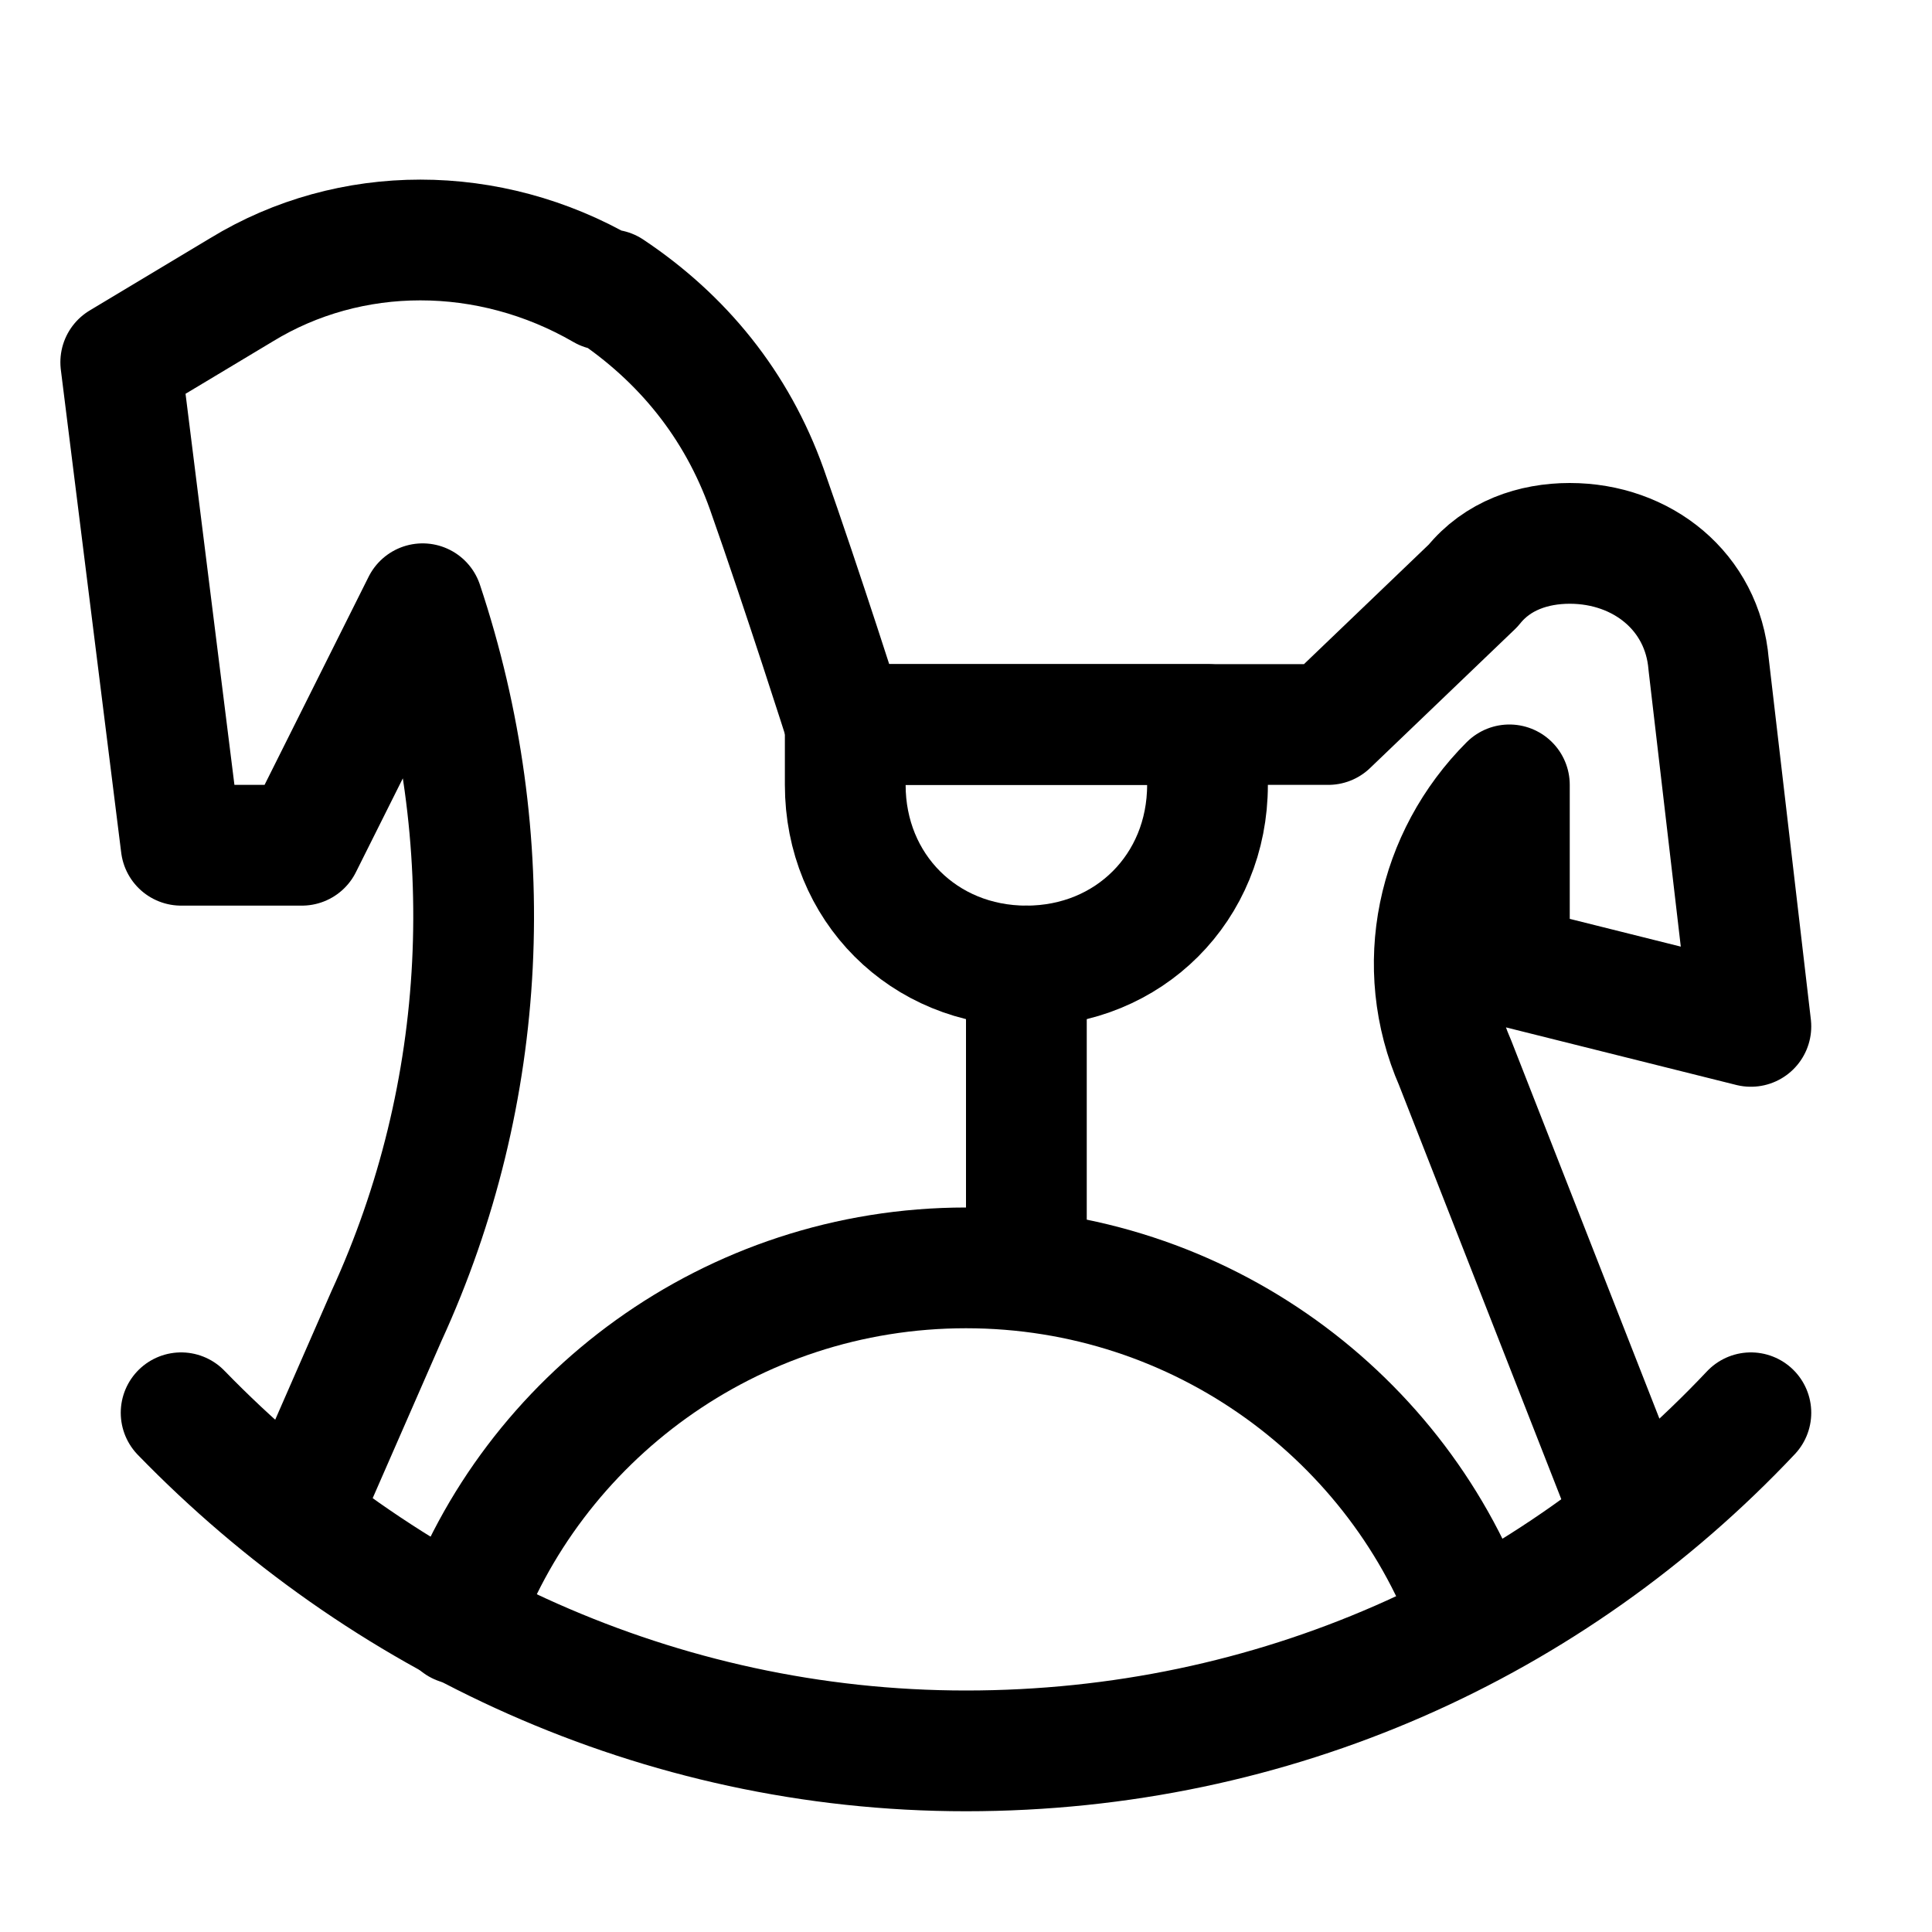
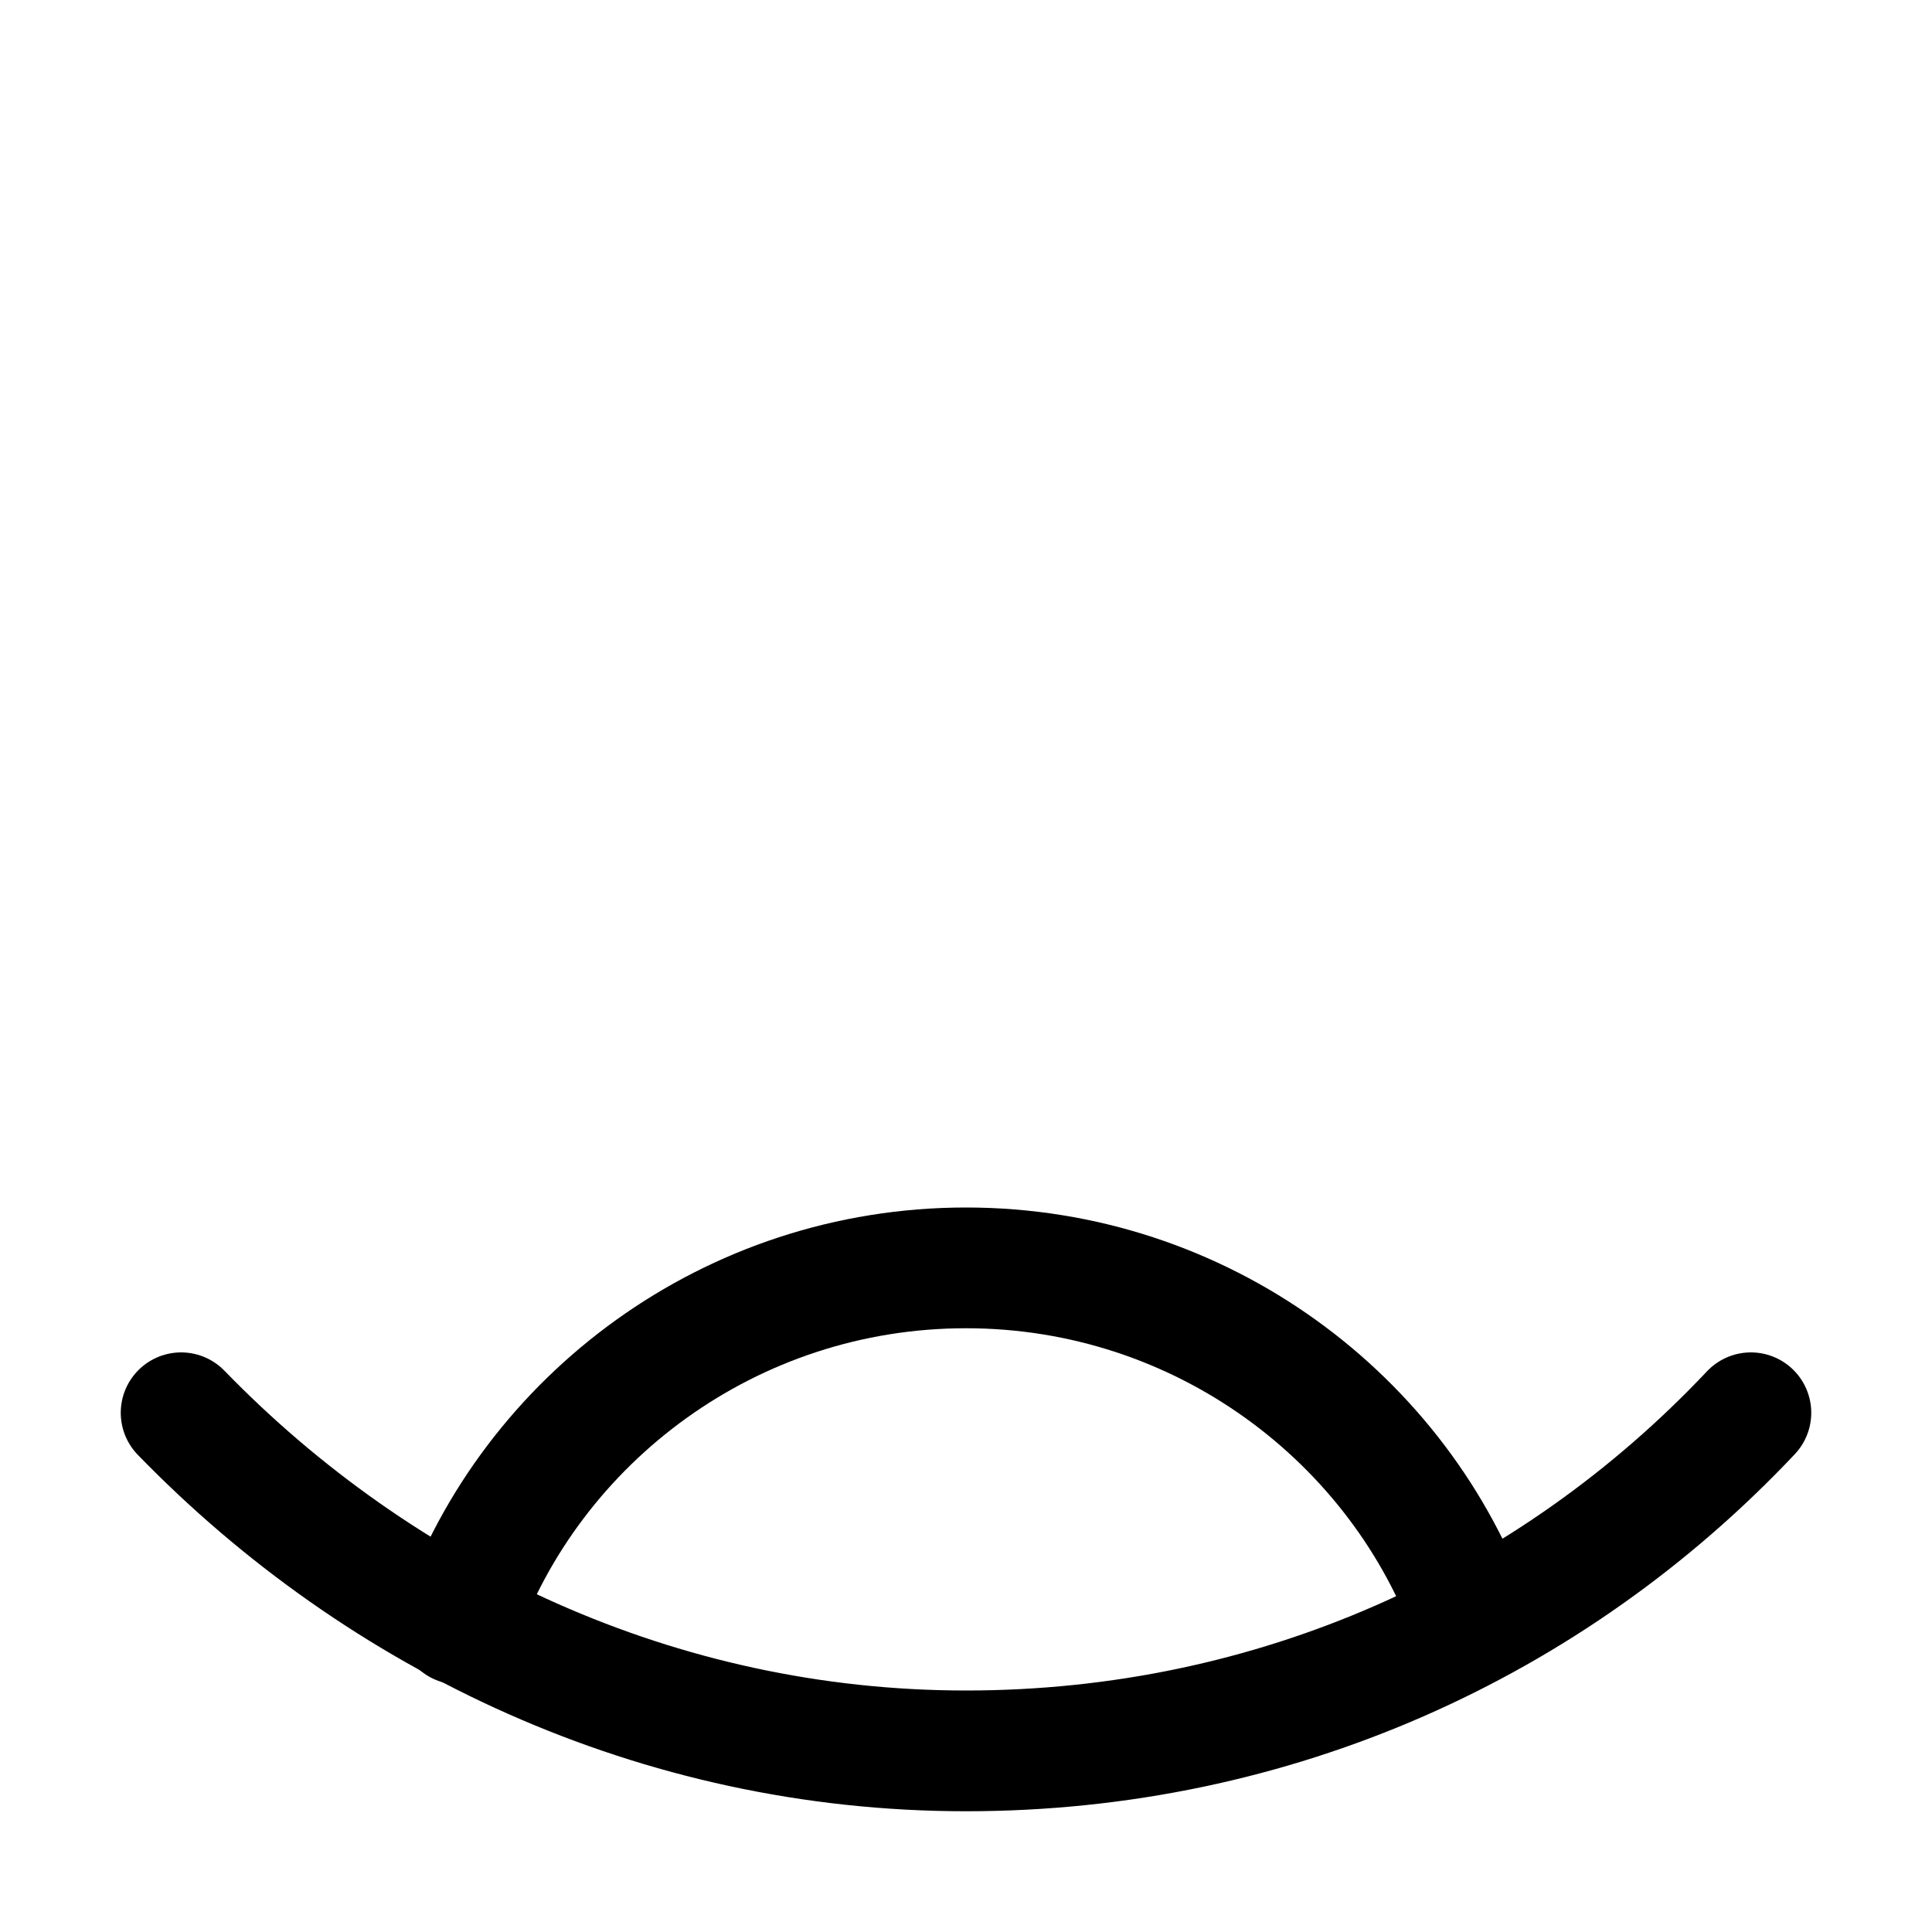
<svg xmlns="http://www.w3.org/2000/svg" version="1.1" id="Icons" viewBox="0 0 32 32" xml:space="preserve">
  <style type="text/css">
	.st0{fill:none;stroke:#000000;stroke-width:2;stroke-linecap:round;stroke-linejoin:round;stroke-miterlimit:10;}
	.st1{fill:none;stroke:#000000;stroke-width:2;stroke-linejoin:round;stroke-miterlimit:10;}
</style>
  <path class="st0" d="M3,23.4c3.3,3.4,7.9,5.6,13,5.6s9.7-2.1,13-5.6" />
-   <path class="st0" d="M27,25l-2.9-7.4C23.4,16,23.8,14.2,25,13l0,0v3l4,1l-0.7-6c-0.1-1.2-1.1-2-2.3-2h0c-0.6,0-1.2,0.2-1.6,0.7  L22,12h-8c0,0-0.7-2.2-1.3-3.9c-0.5-1.4-1.4-2.5-2.6-3.3l-0.1,0c-1.9-1.1-4.2-1.1-6,0L2,6l1,8h2l2-4l0,0c1.3,3.9,1.1,8.1-0.6,11.8  L5,25" />
  <path class="st0" d="M7.6,26.9C8.8,23.5,12.1,21,16,21c3.9,0,7.2,2.5,8.4,5.9" />
-   <path class="st0" d="M17,16L17,16c-1.7,0-3-1.3-3-3v-1h6v1C20,14.7,18.7,16,17,16z" />
-   <line class="st0" x1="17" y1="16" x2="17" y2="21" />
</svg>